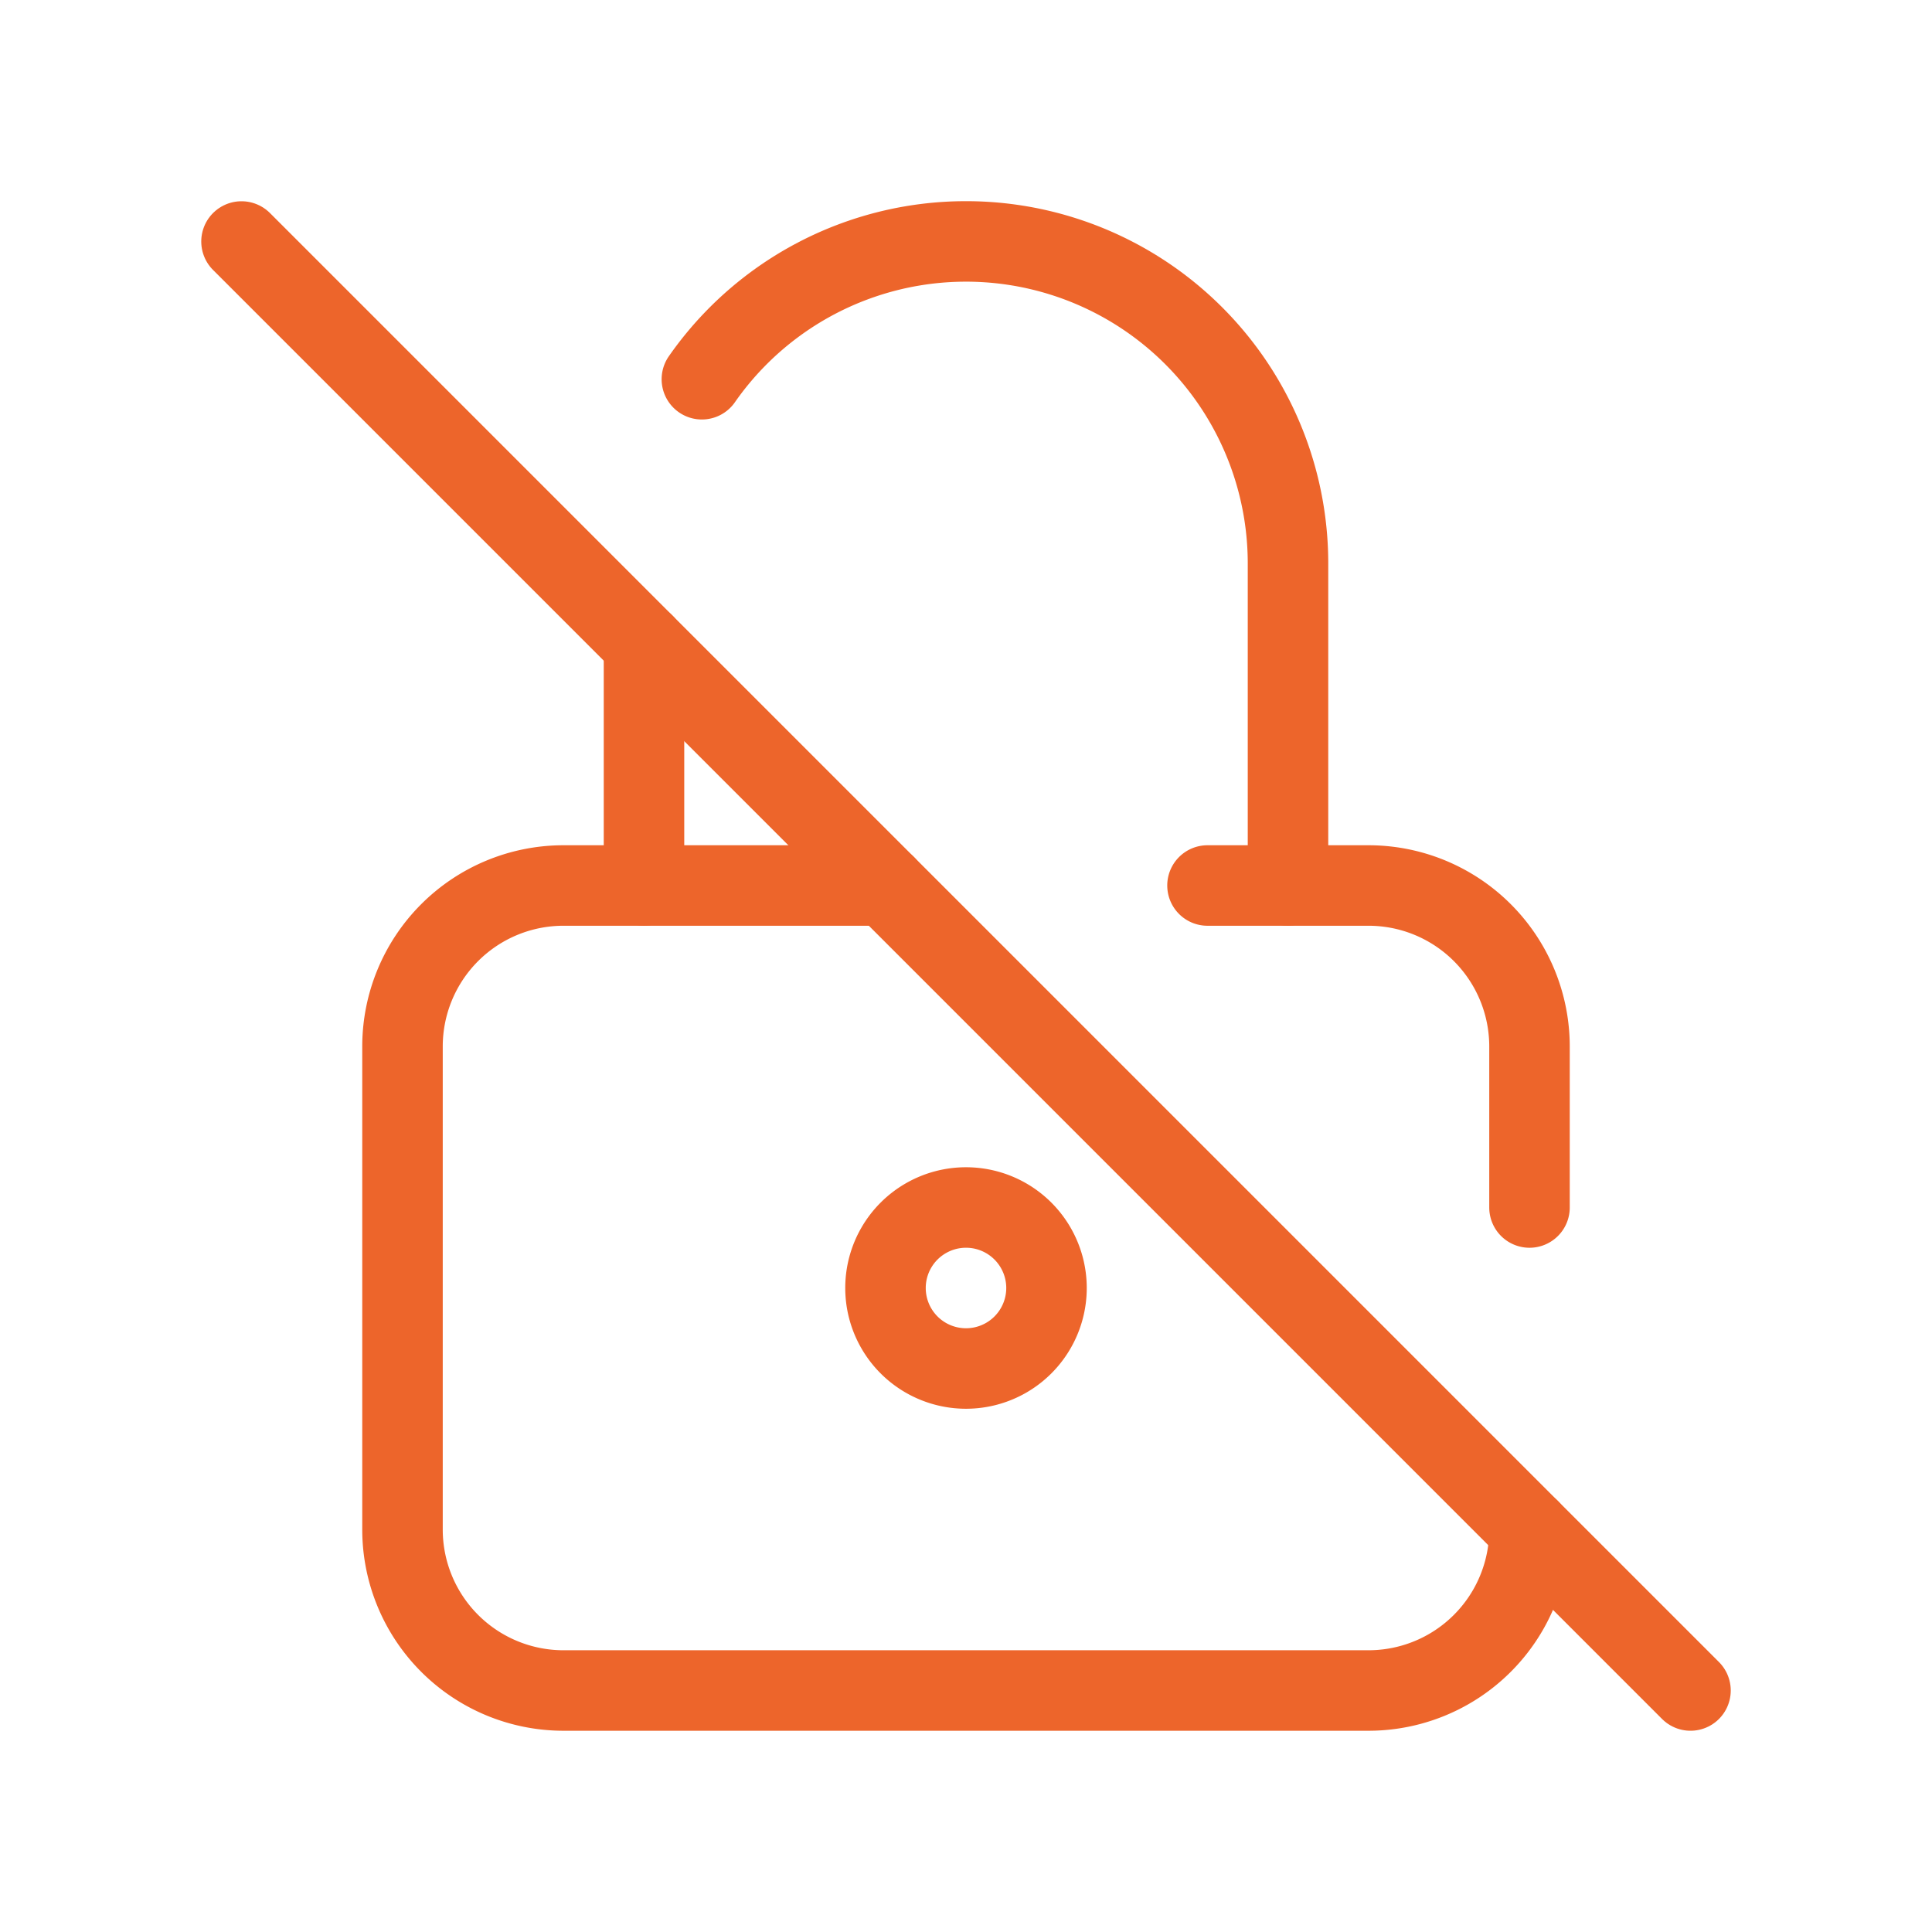
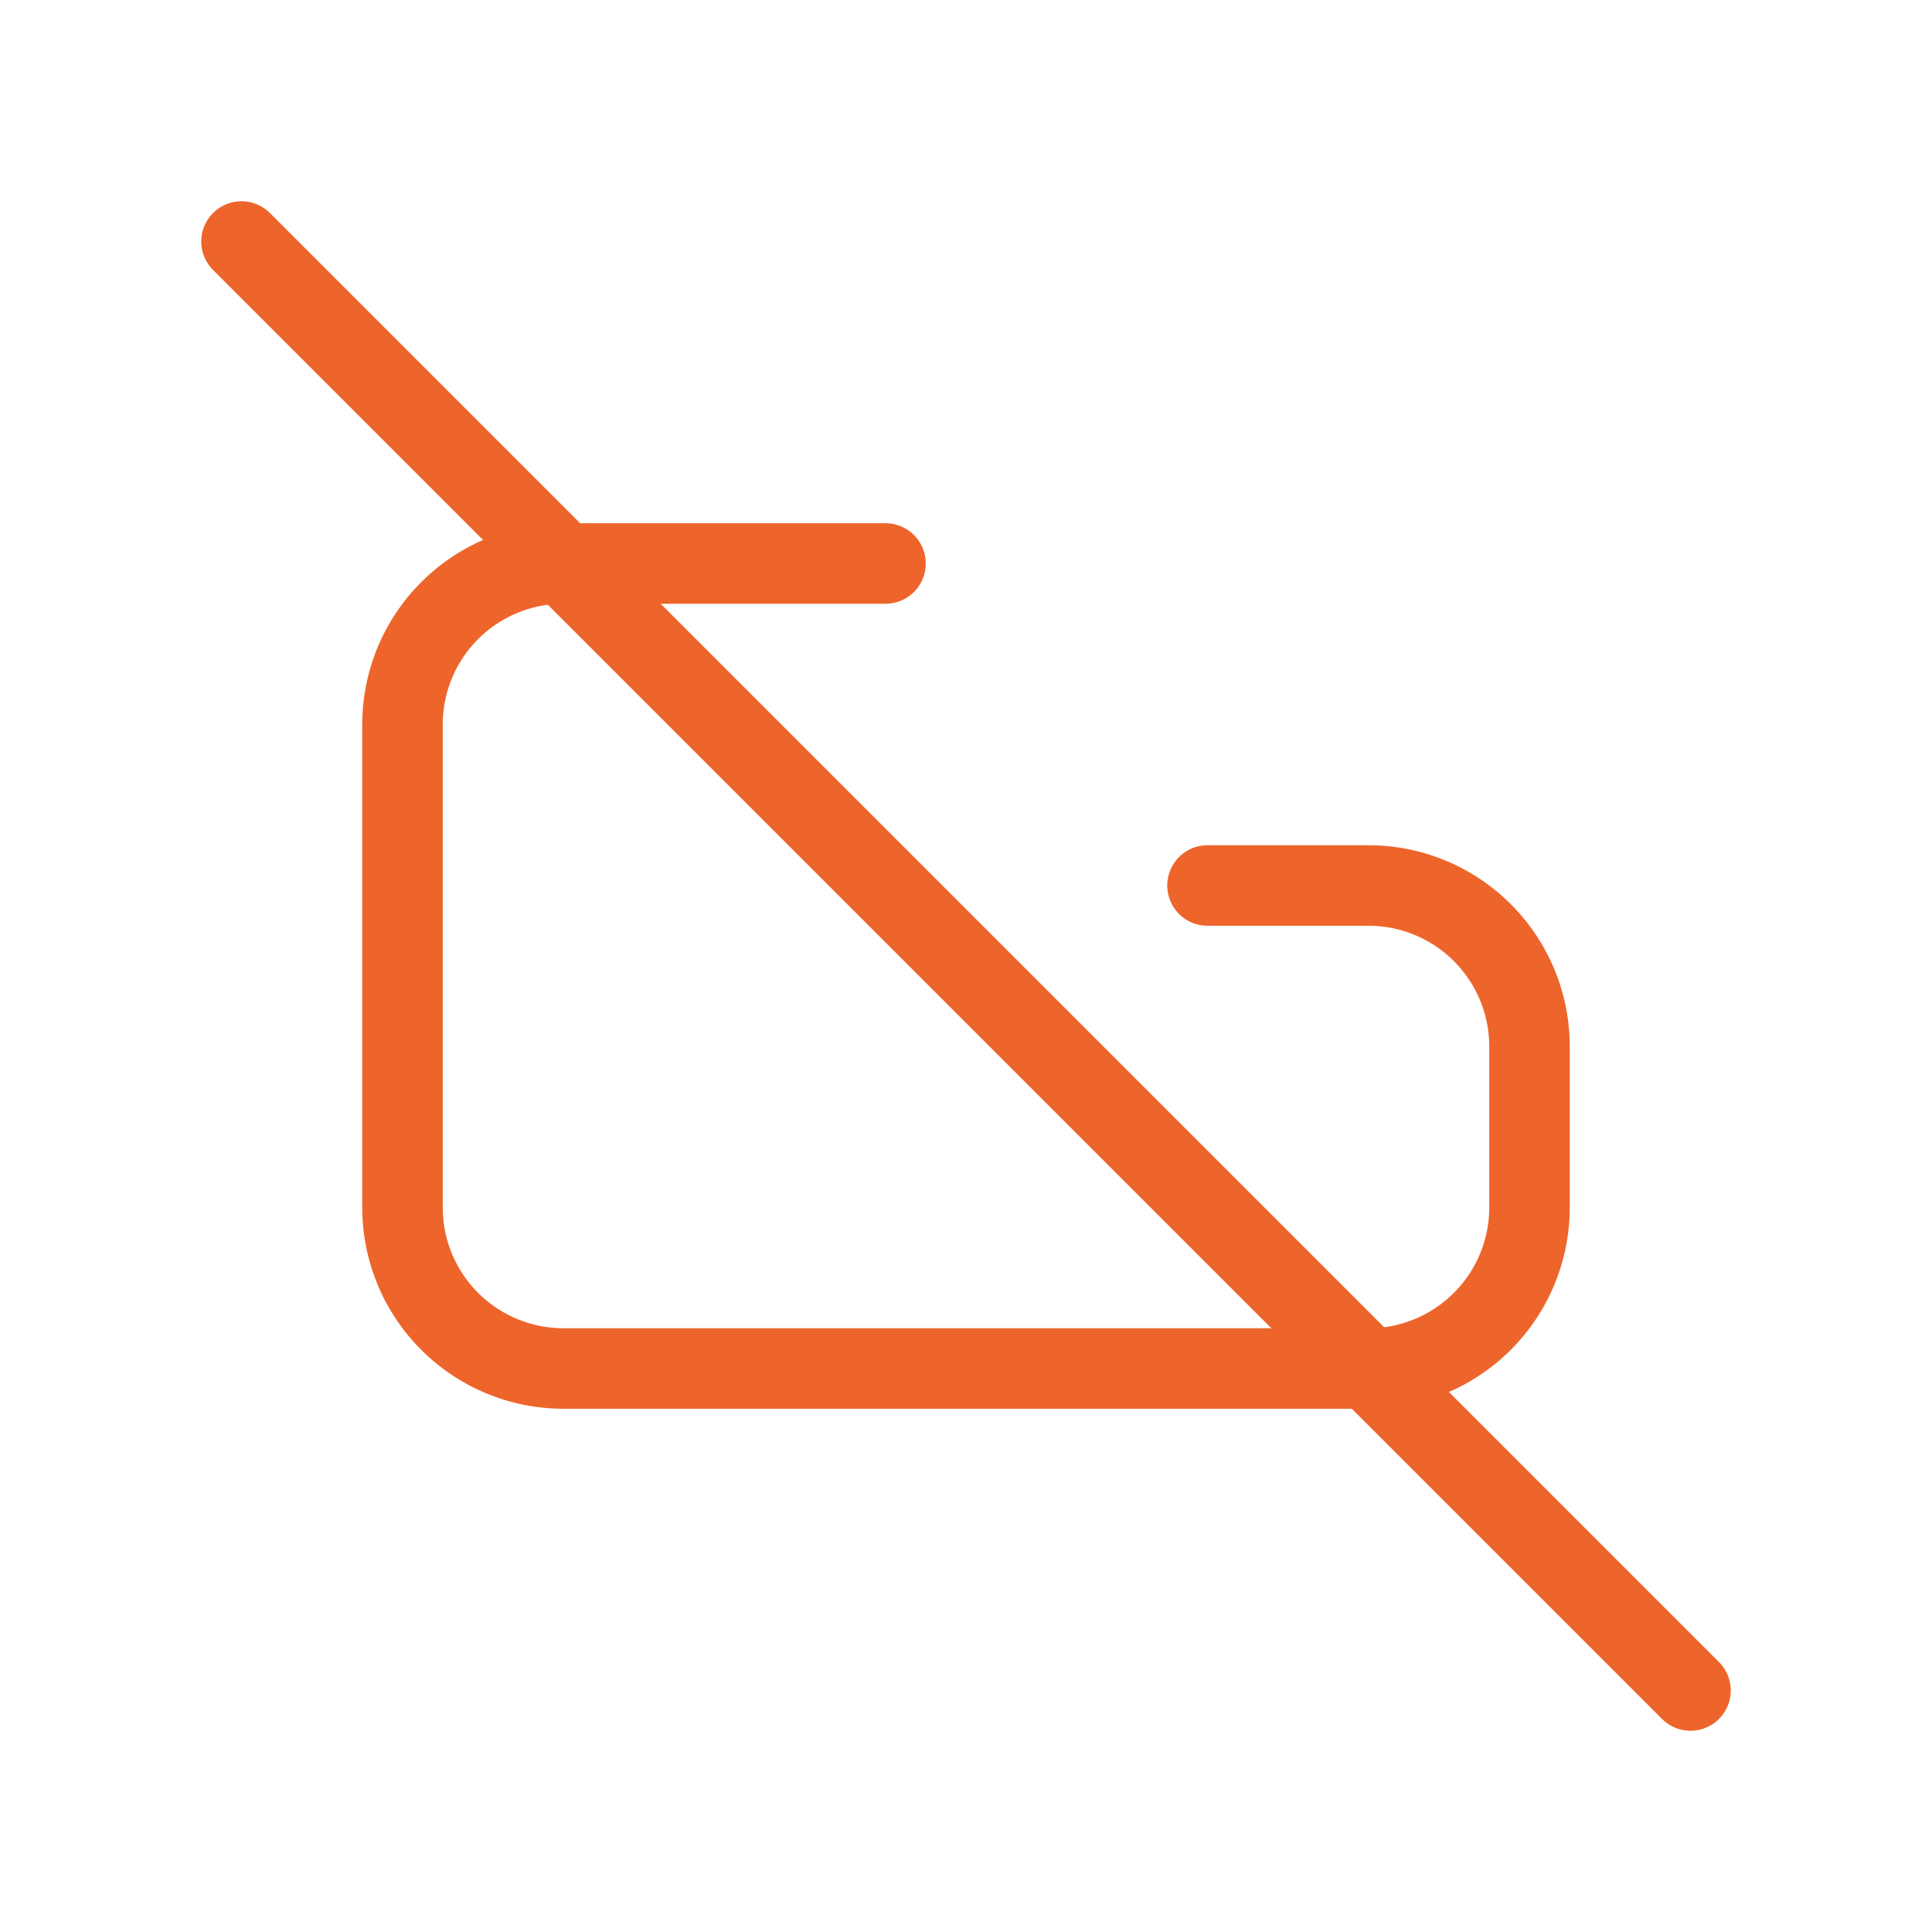
<svg xmlns="http://www.w3.org/2000/svg" width="50" height="50" viewBox="0 0 24 24" fill="none" stroke="#ED652B" stroke-width="1" stroke-linecap="round" stroke-linejoin="round" class="icon icon-tabler icons-tabler-outline icon-tabler-lock-off">
  <path stroke="none" d="M0 0h24v24H0z" fill="none" />
-   <path d="M15 11h2a2 2 0 0 1 2 2v2m0 4a2 2 0 0 1 -2 2h-10a2 2 0 0 1 -2 -2v-6a2 2 0 0 1 2 -2h4" />
-   <path d="M11 16a1 1 0 1 0 2 0a1 1 0 0 0 -2 0" />
-   <path d="M8 11v-3m.719 -3.289a4 4 0 0 1 7.281 2.289v4" />
+   <path d="M15 11h2a2 2 0 0 1 2 2v2a2 2 0 0 1 -2 2h-10a2 2 0 0 1 -2 -2v-6a2 2 0 0 1 2 -2h4" />
  <path d="M3 3l18 18" />
</svg>